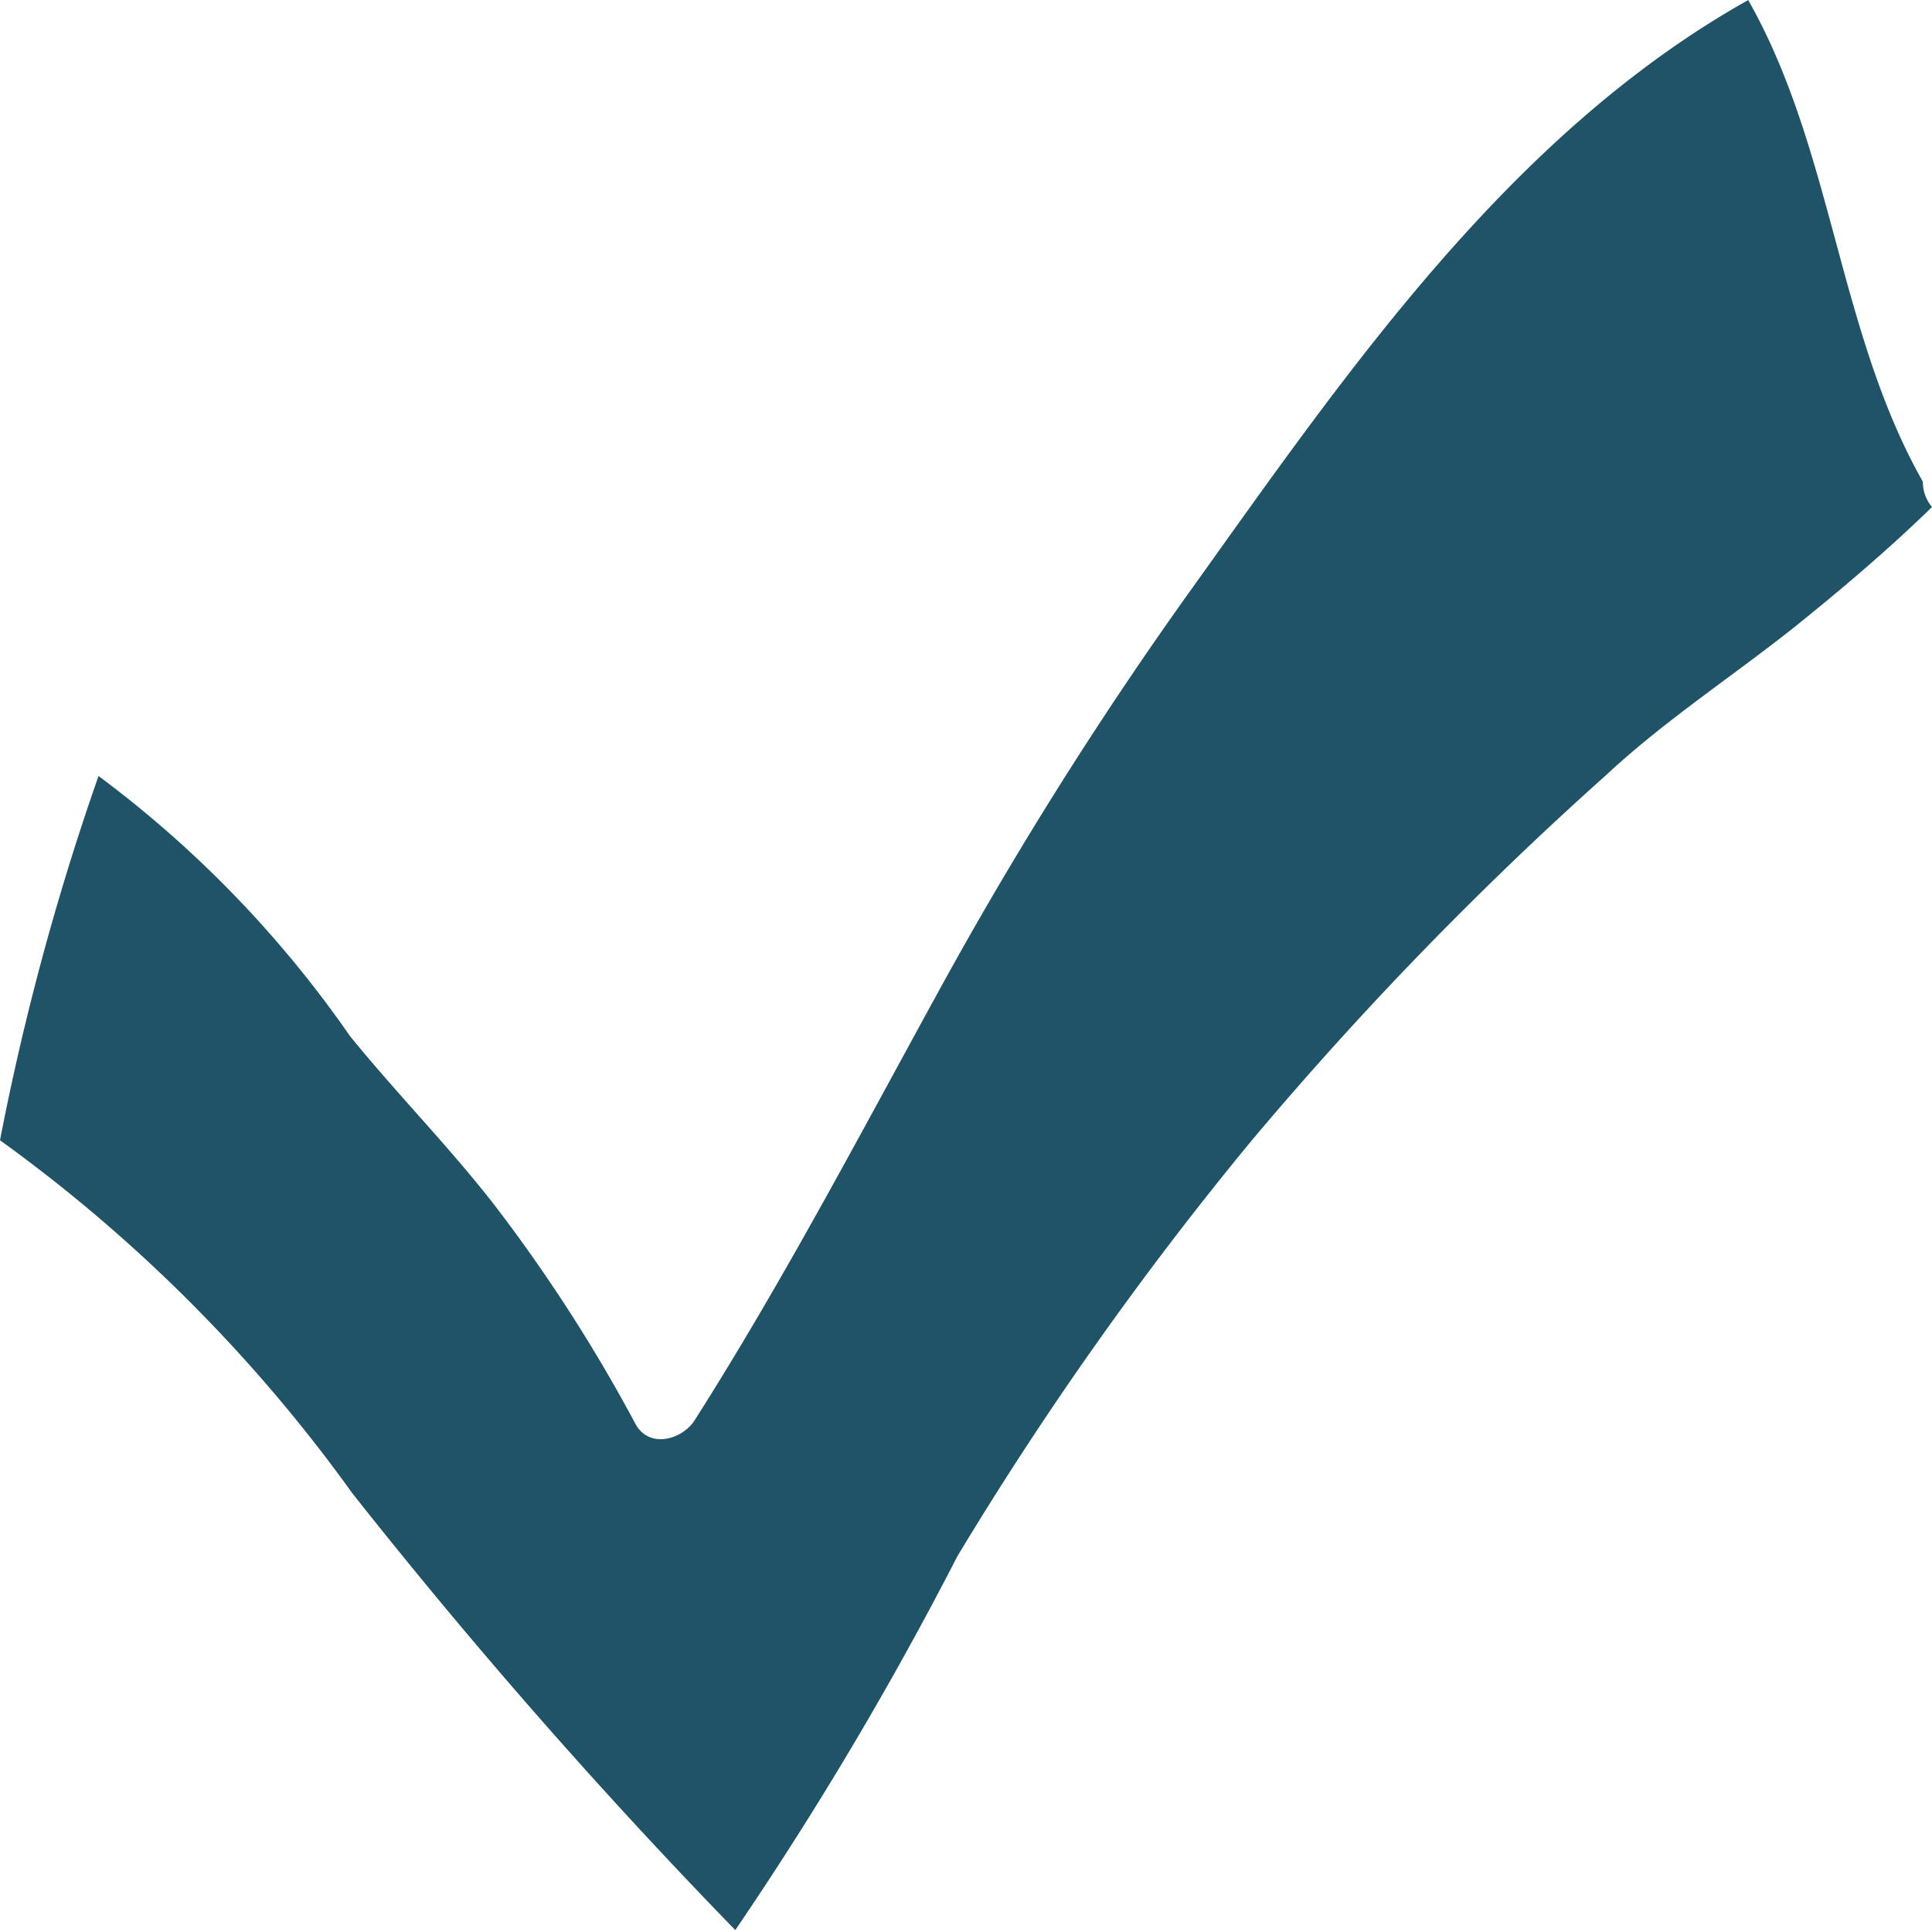
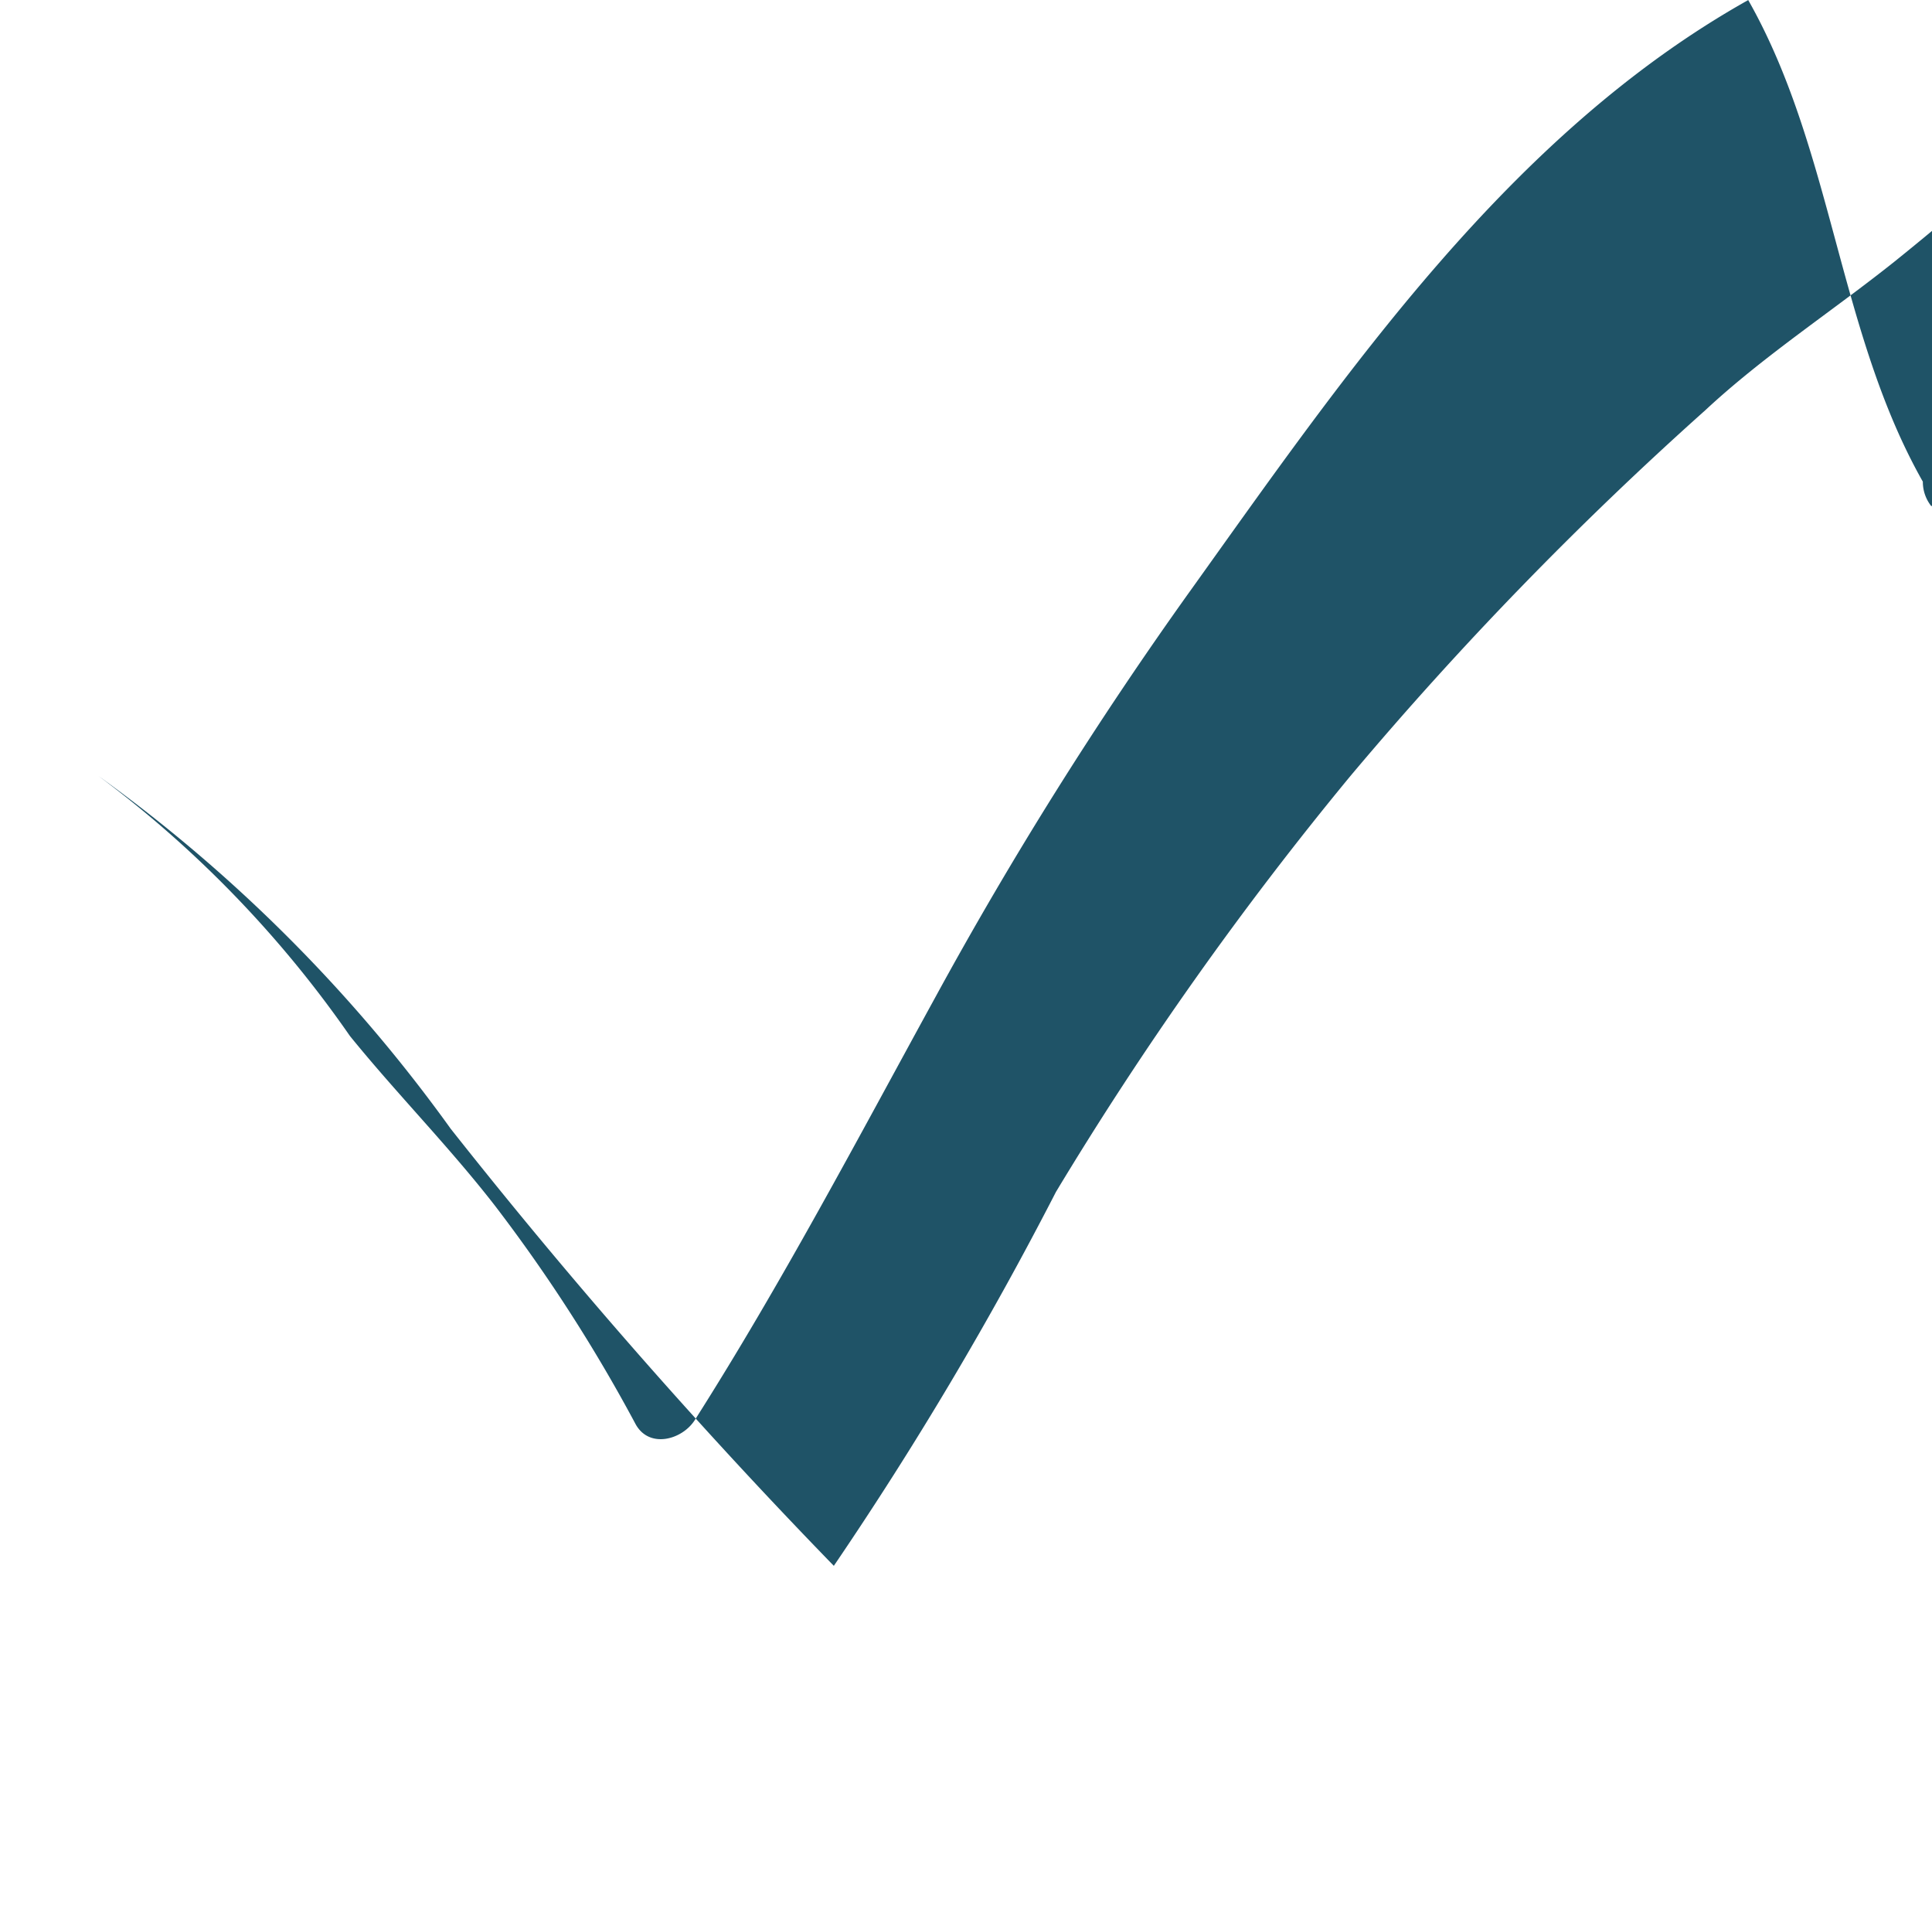
<svg xmlns="http://www.w3.org/2000/svg" width="32.274" height="32.235" viewBox="0 0 32.274 32.235">
-   <path id="Path_15" data-name="Path 15" d="M119.264,100.056a.653.653,0,0,1-.143-.411c-1.416-2.5-1.5-5.548-2.917-8.044-3.989,2.238-6.715,6.227-9.317,9.862a65.864,65.864,0,0,0-4.266,6.8c-1.3,2.372-2.564,4.773-4.017,7.059-.21.325-.756.478-.985.067a26.7,26.7,0,0,0-2.353-3.654c-.765-.985-1.636-1.865-2.42-2.831a18.662,18.662,0,0,0-4.2-4.343A43.29,43.29,0,0,0,87,110.645a25.857,25.857,0,0,1,5.883,5.892,94.651,94.651,0,0,0,6.4,7.3,59.33,59.33,0,0,0,3.711-6.246,57.646,57.646,0,0,1,4.917-6.944,59.659,59.659,0,0,1,5.931-6.112c.976-.909,2.124-1.655,3.166-2.487.784-.631,1.55-1.282,2.267-1.98C119.274,100.075,119.274,100.065,119.264,100.056Z" transform="translate(-87 -91.6)" fill="#1f5367" />
+   <path id="Path_15" data-name="Path 15" d="M119.264,100.056a.653.653,0,0,1-.143-.411c-1.416-2.5-1.5-5.548-2.917-8.044-3.989,2.238-6.715,6.227-9.317,9.862a65.864,65.864,0,0,0-4.266,6.8c-1.3,2.372-2.564,4.773-4.017,7.059-.21.325-.756.478-.985.067a26.7,26.7,0,0,0-2.353-3.654c-.765-.985-1.636-1.865-2.42-2.831a18.662,18.662,0,0,0-4.2-4.343a25.857,25.857,0,0,1,5.883,5.892,94.651,94.651,0,0,0,6.4,7.3,59.33,59.33,0,0,0,3.711-6.246,57.646,57.646,0,0,1,4.917-6.944,59.659,59.659,0,0,1,5.931-6.112c.976-.909,2.124-1.655,3.166-2.487.784-.631,1.55-1.282,2.267-1.98C119.274,100.075,119.274,100.065,119.264,100.056Z" transform="translate(-87 -91.6)" fill="#1f5367" />
</svg>